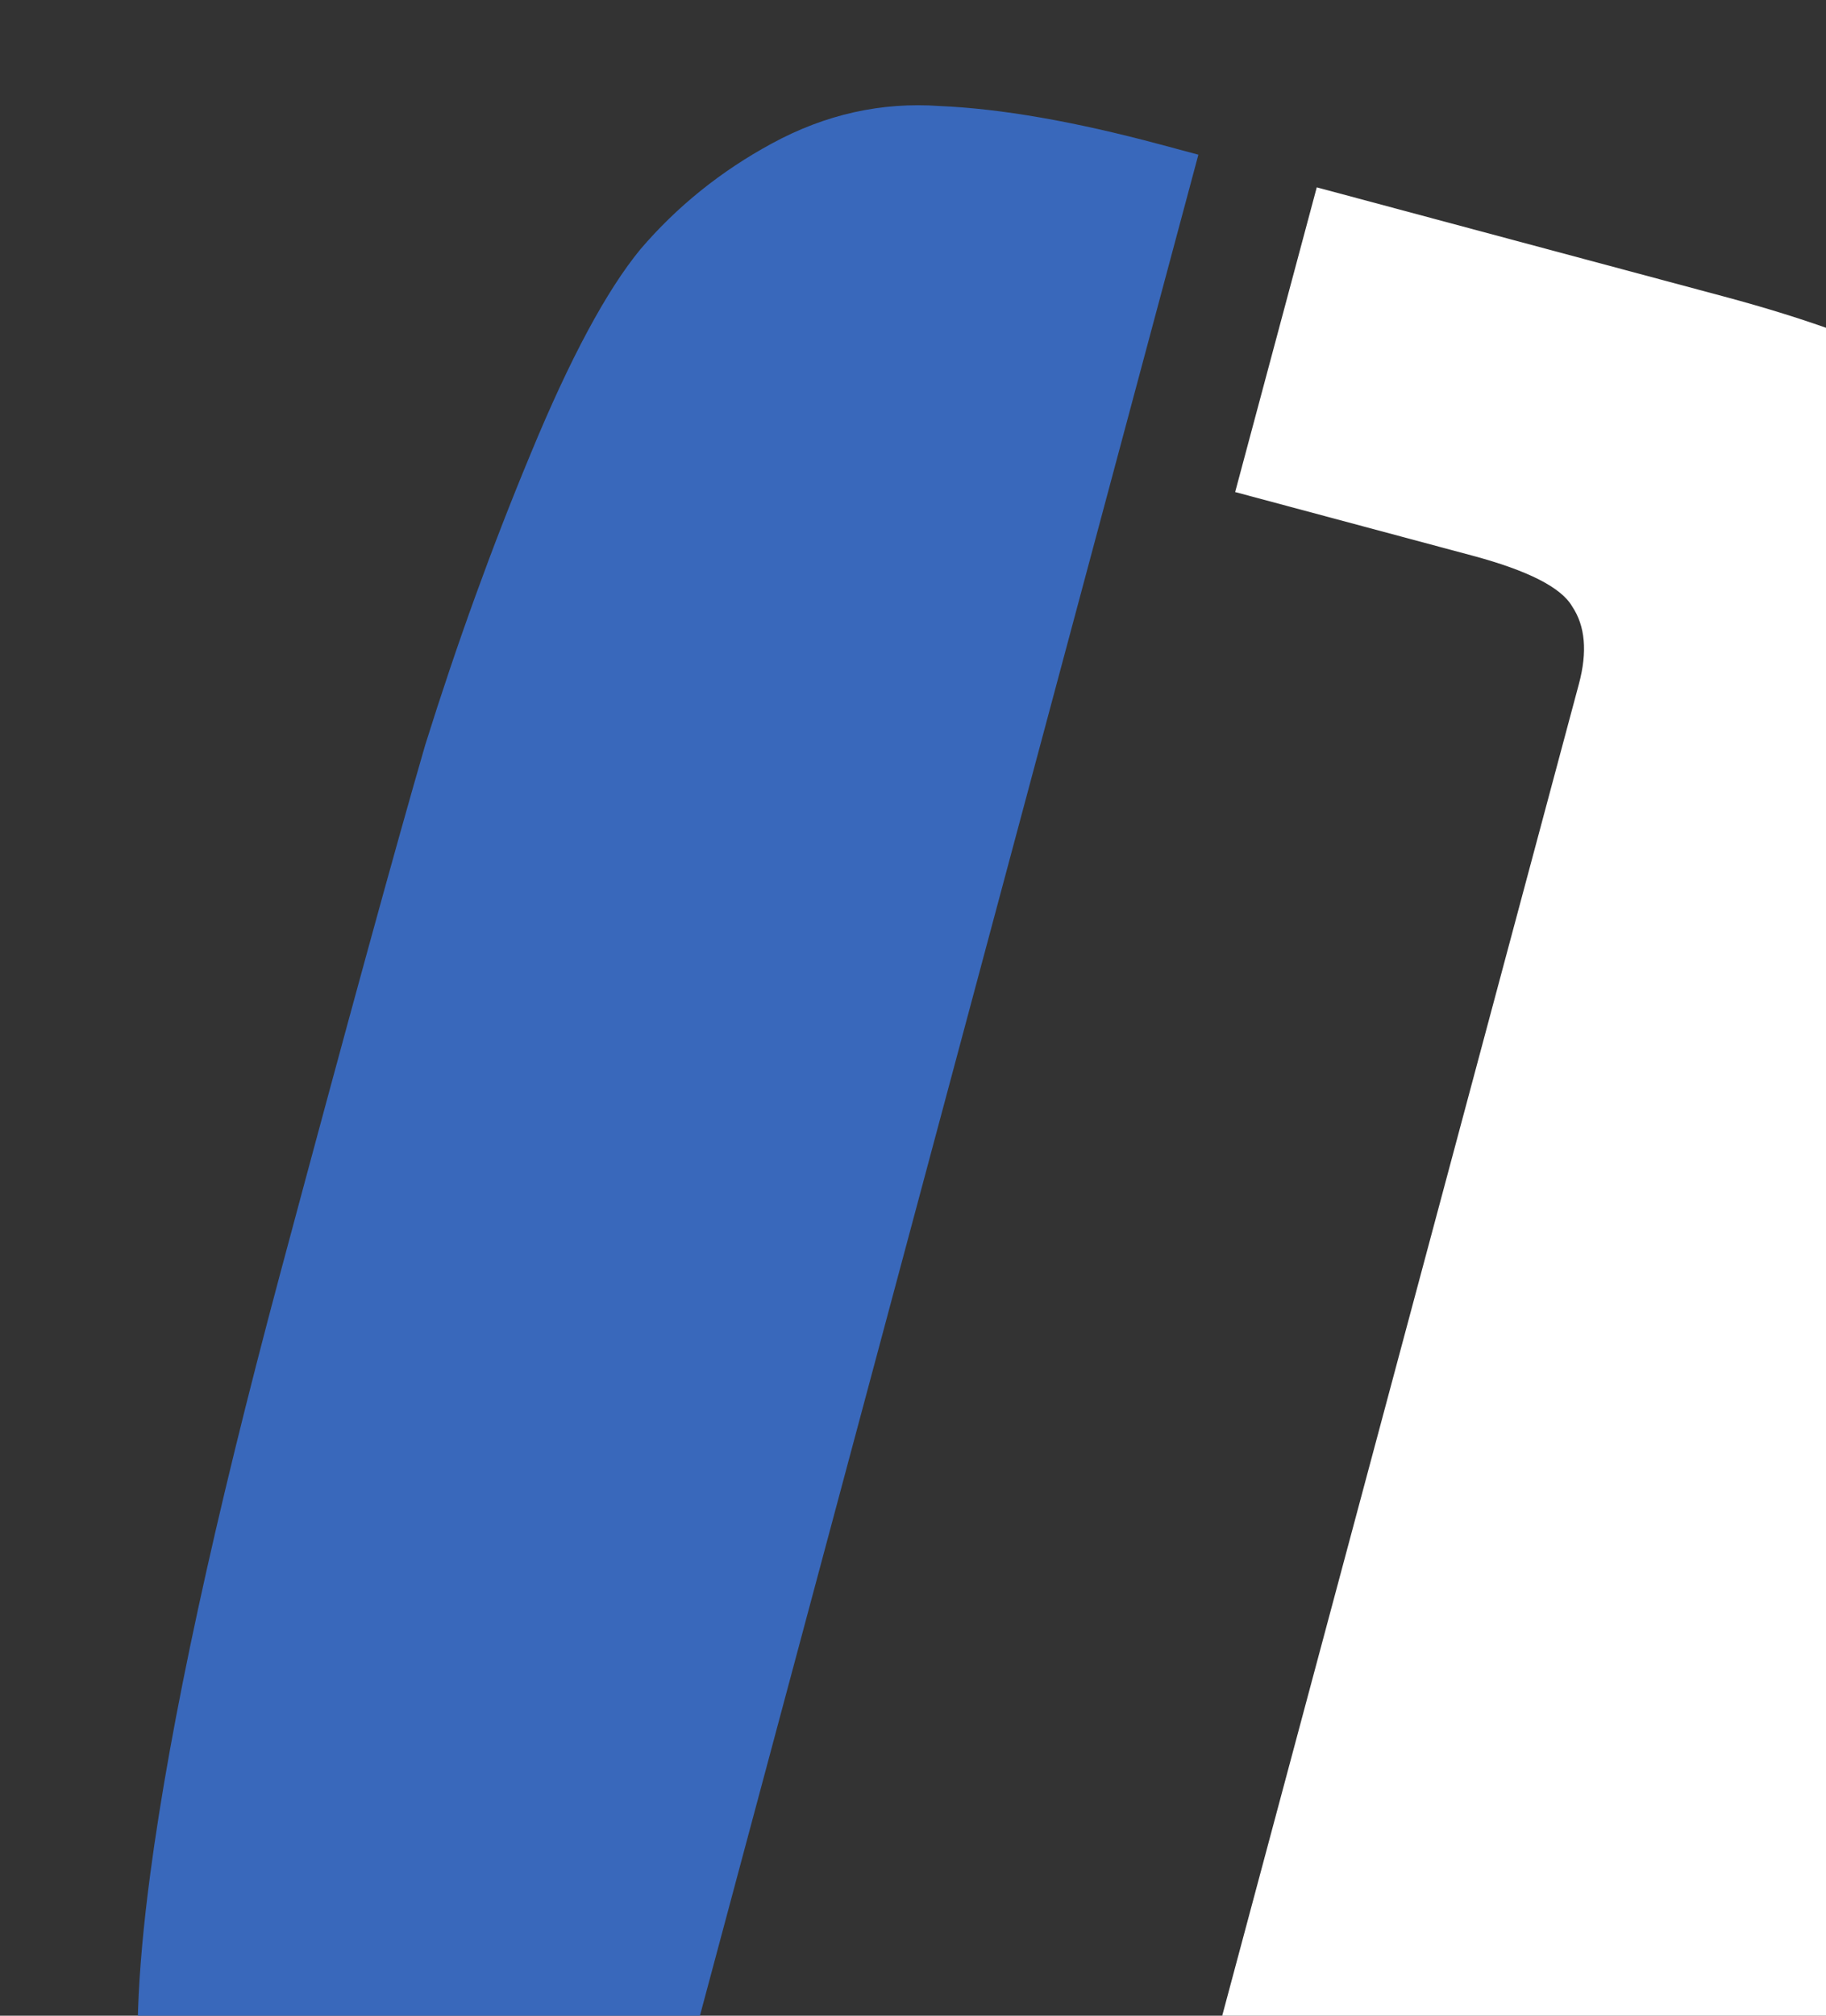
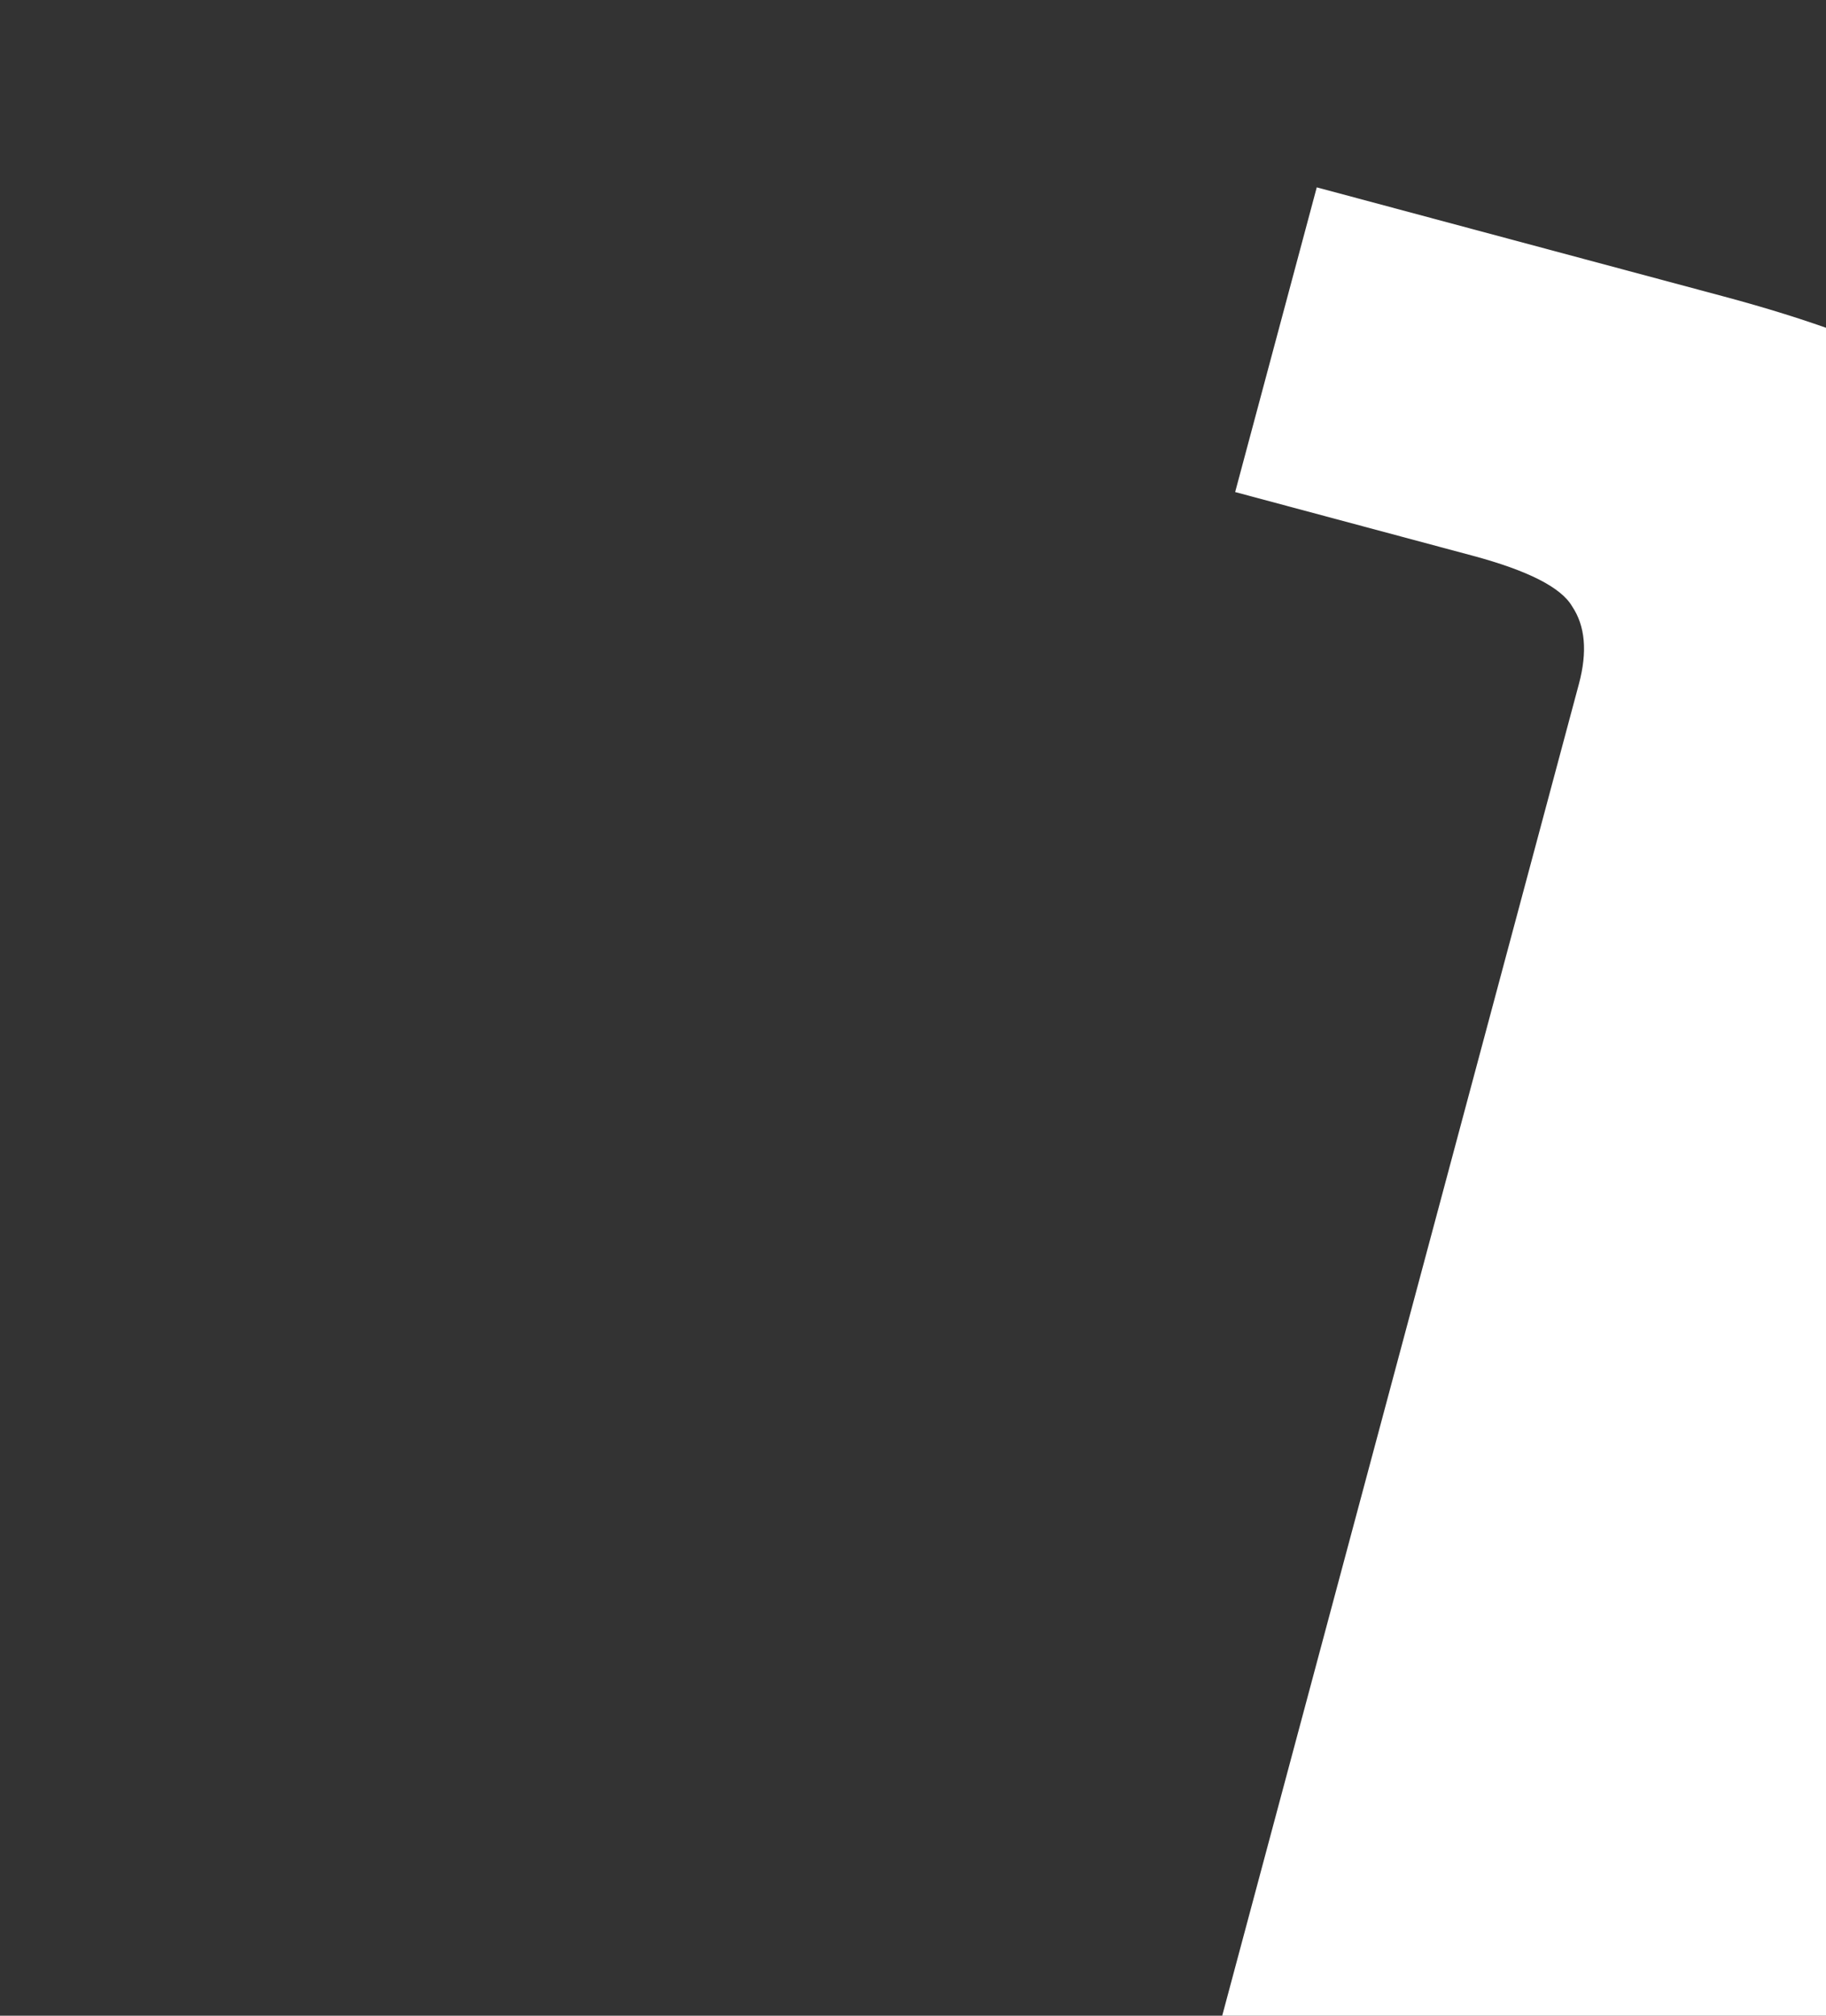
<svg xmlns="http://www.w3.org/2000/svg" width="696" height="768" viewBox="0 0 696 768" fill="none">
  <rect x="0" y="0" width="696" height="768" fill="#333333" stroke="none" />
  <g clip-path="url(#clip0)">
-     <path d="M456.775 58.937L260.646 790.901C257.372 803.12 257.822 812.846 261.996 820.076C266.986 827.525 280.071 834.087 301.252 839.762L391.678 863.992L360.572 980.08L205.381 938.497C172.795 929.765 146.159 920.009 125.473 909.227C105.602 898.664 89.485 883.867 77.121 864.838C65.79 845.212 58.154 824.83 54.213 803.692C51.087 782.772 52.101 752.921 57.254 714.137C64.984 655.962 81.51 579.624 106.831 485.125C132.37 389.81 150.786 322.711 162.078 283.826C174.185 245.159 187.594 208.151 202.305 172.802C217.234 136.637 231.173 110.685 244.121 94.946C258.103 78.61 274.798 65.184 294.205 54.668C314.646 43.555 336.002 38.8 358.274 40.402C381.58 41.408 409.525 46.276 442.111 55.008L456.775 58.937Z" fill="#3968BB" />
    <path d="M501.898 71.385L657.089 112.968C689.675 121.699 715.904 131.347 735.775 141.91C756.461 152.692 772.47 167.895 783.801 187.521C796.164 206.551 803.909 226.525 807.035 247.445C810.976 268.583 810.37 298.544 805.216 337.328C797.487 395.503 780.852 472.248 755.313 567.562C729.992 662.062 711.278 728.645 699.171 767.311C687.878 806.196 674.768 843.721 659.839 879.885C645.128 915.235 630.782 941.077 616.8 957.413C603.851 973.153 587.157 986.579 566.716 997.691C547.309 1008.21 525.952 1012.96 502.647 1011.96C480.375 1010.35 452.945 1005.19 420.359 996.457L405.696 992.528L601.825 260.564C605.099 248.344 604.241 238.51 599.252 231.061C595.078 223.831 582.4 217.378 561.219 211.702L470.793 187.473L501.898 71.385Z" fill="white" />
  </g>
  <defs>
    <clipPath id="clip0">
      <rect width="696" height="768" fill="white" />
    </clipPath>
  </defs>
</svg>